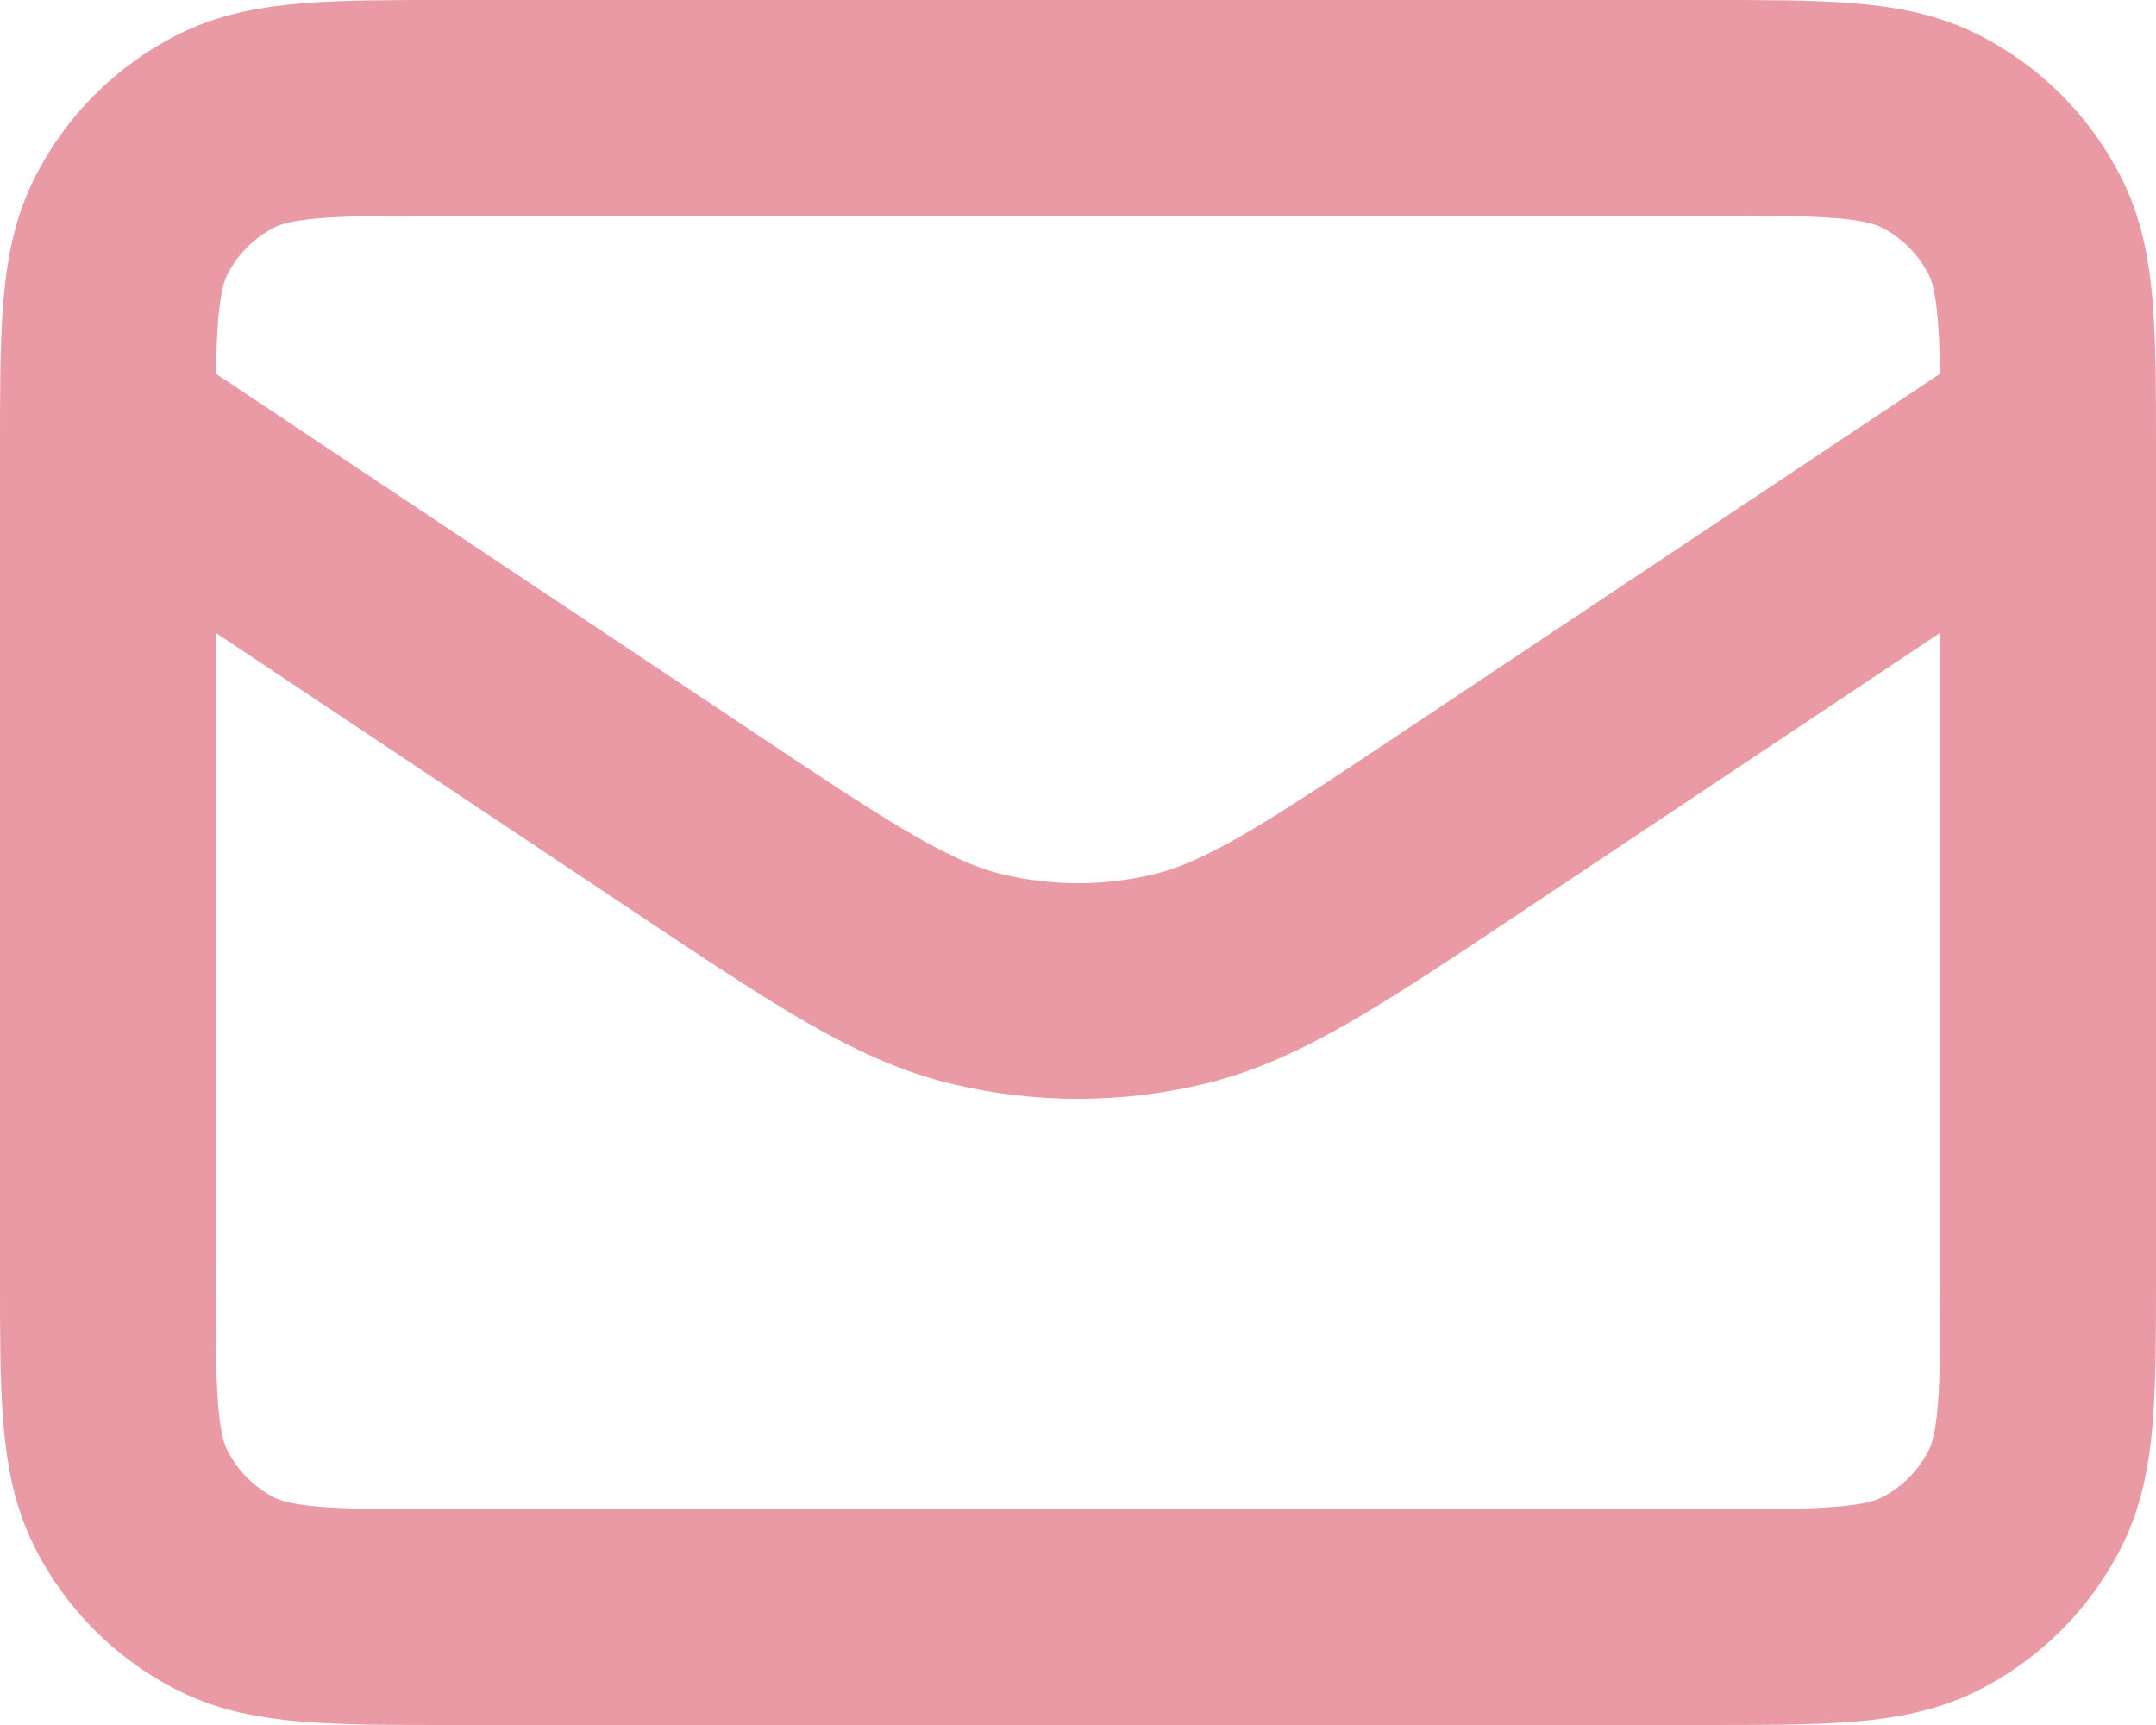
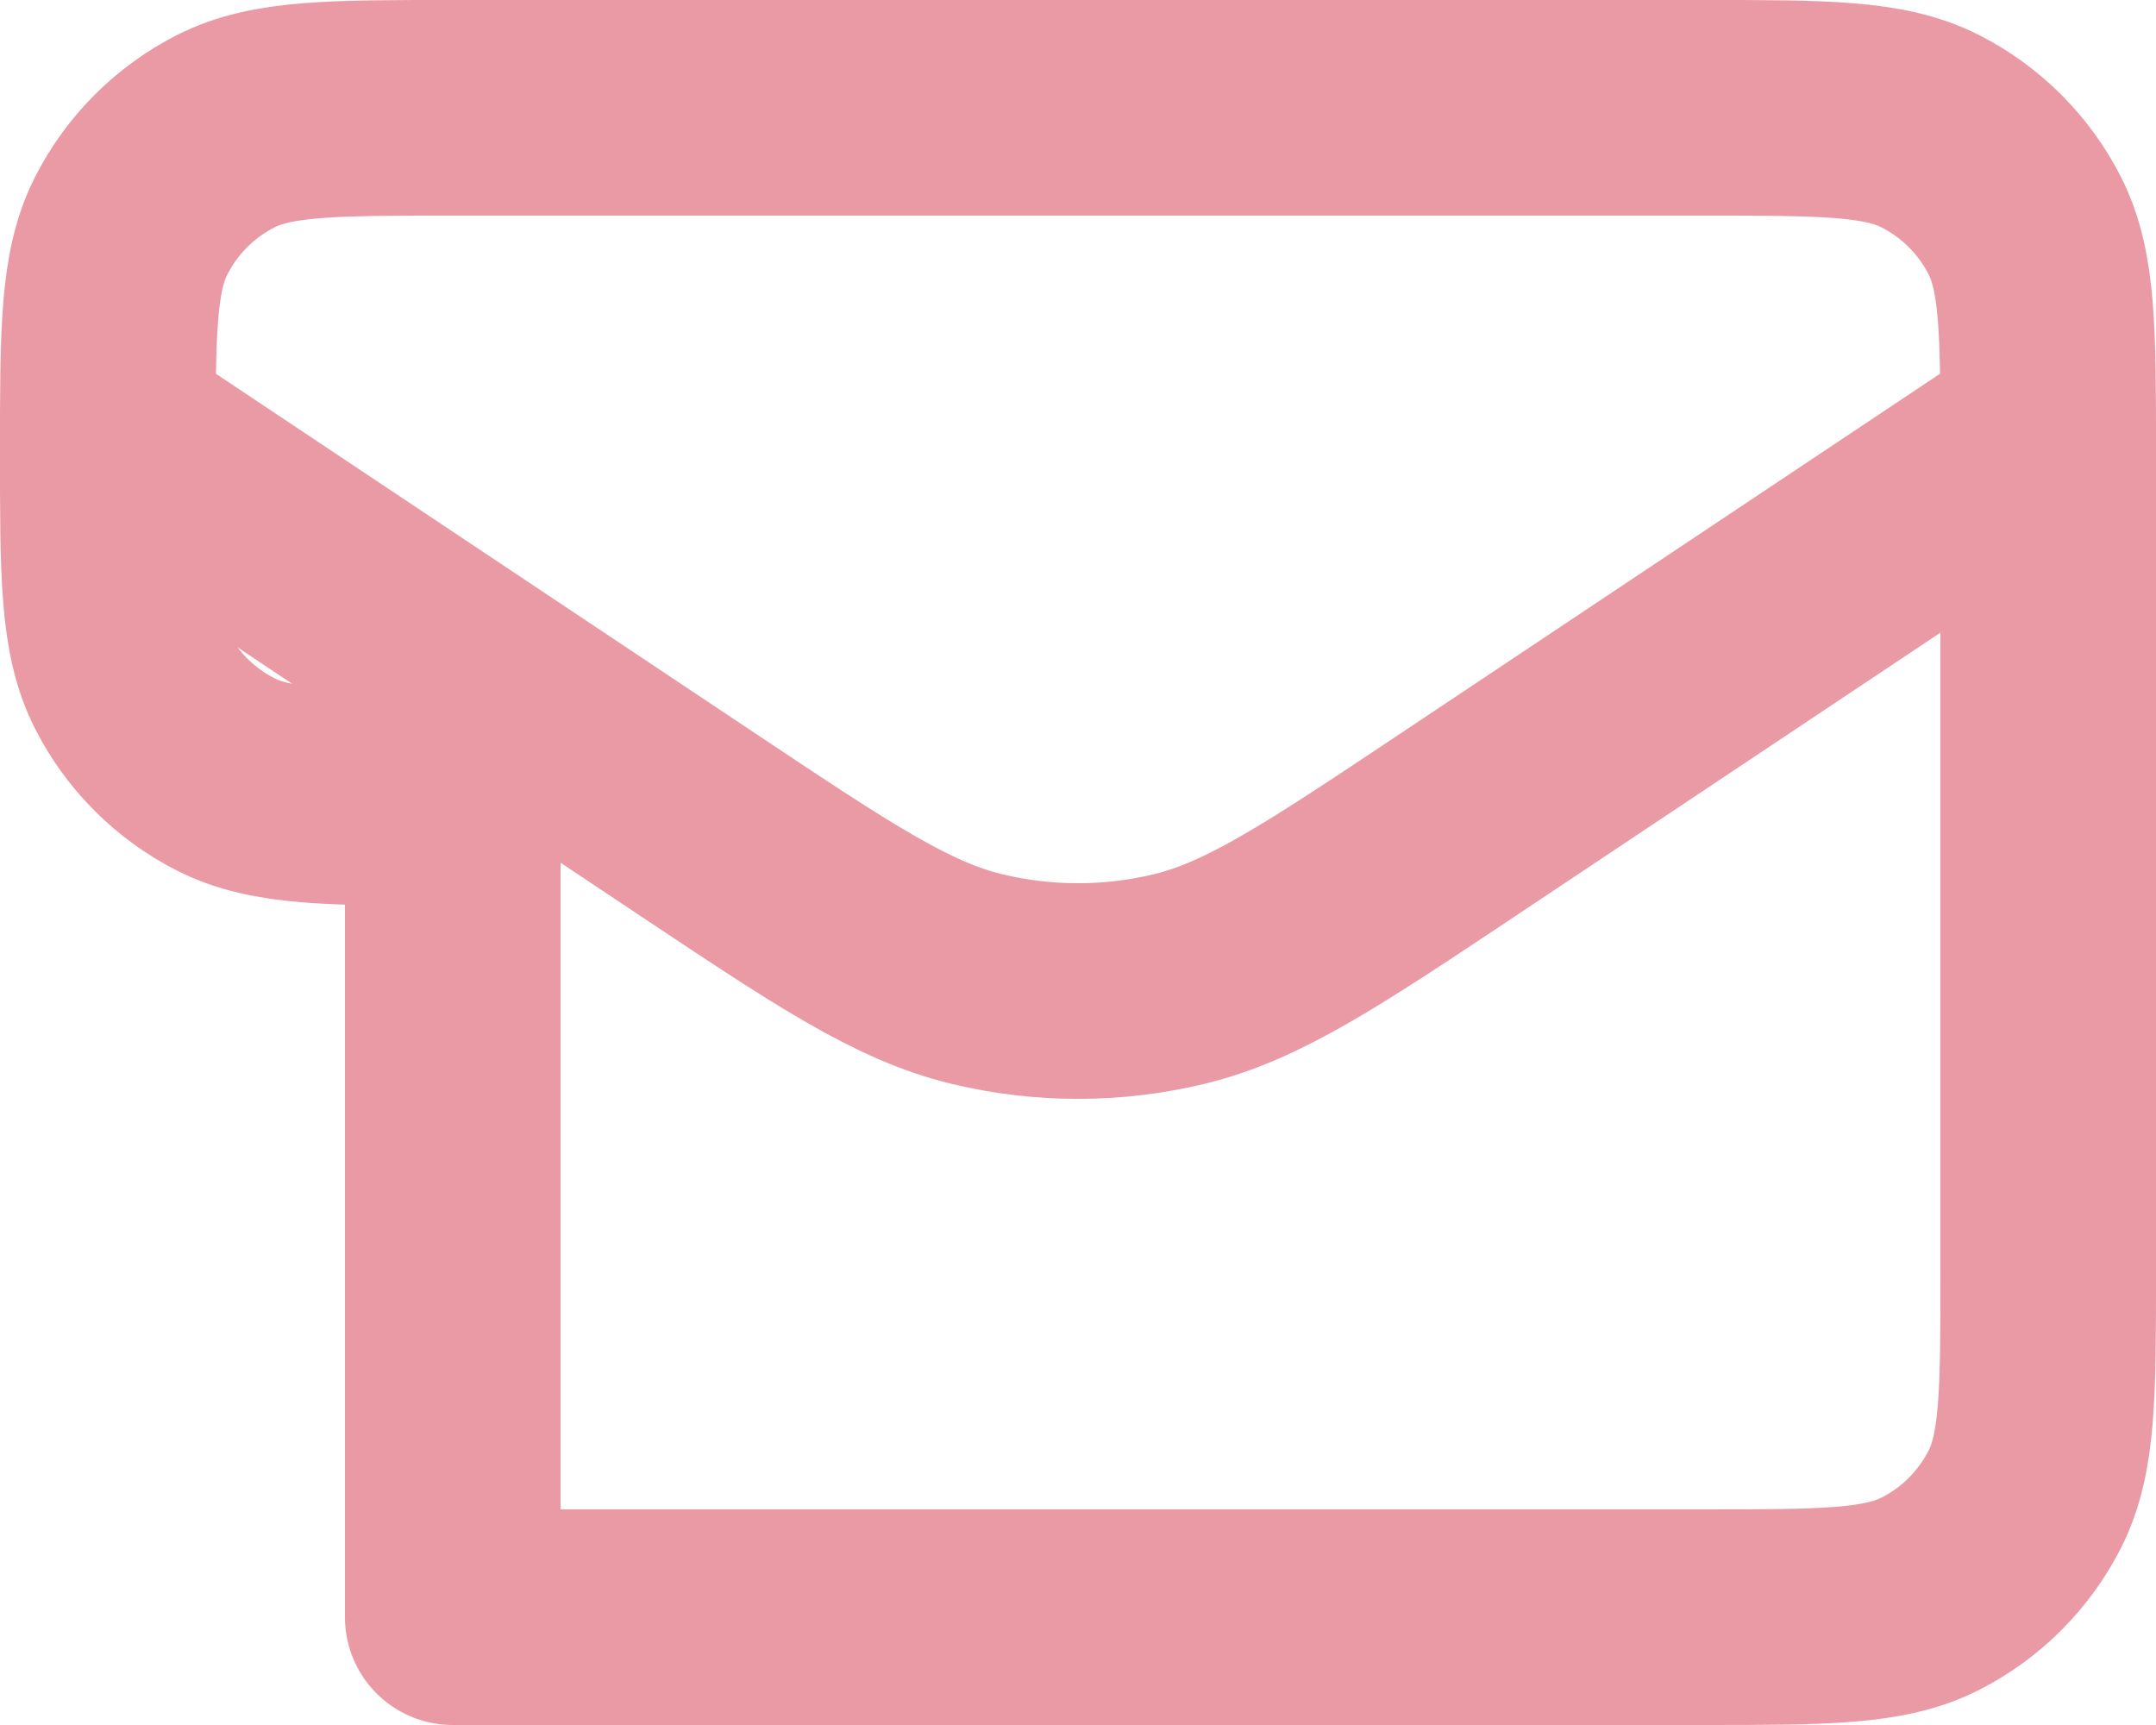
<svg xmlns="http://www.w3.org/2000/svg" id="Layer_1" data-name="Layer 1" viewBox="0 0 666.67 533.33">
  <defs>
    <style> .cls-1 { fill: none; stroke: #e99aa5; stroke-linecap: round; stroke-linejoin: round; stroke-width: 66.67px; } </style>
  </defs>
-   <path class="cls-1" d="M33.33,133.33l181.66,121.11c42.77,28.51,64.15,42.77,87.26,48.31,20.43,4.89,41.72,4.89,62.15,0,23.11-5.54,44.5-19.8,87.26-48.31l181.66-121.11M140,500h386.67c37.34,0,56.01,0,70.27-7.27,12.54-6.39,22.74-16.59,29.13-29.13,7.27-14.26,7.27-32.93,7.27-70.27v-253.33c0-37.34,0-56.01-7.27-70.27-6.39-12.54-16.59-22.74-29.13-29.13-14.26-7.27-32.93-7.27-70.27-7.27H140c-37.34,0-56.01,0-70.27,7.27-12.54,6.39-22.74,16.59-29.13,29.13-7.27,14.26-7.27,32.93-7.27,70.27v253.33c0,37.34,0,56.01,7.27,70.27,6.39,12.54,16.59,22.74,29.13,29.13,14.26,7.27,32.93,7.27,70.27,7.27Z" />
+   <path class="cls-1" d="M33.33,133.33l181.66,121.11c42.77,28.51,64.15,42.77,87.26,48.31,20.43,4.89,41.72,4.89,62.15,0,23.11-5.54,44.5-19.8,87.26-48.31l181.66-121.11M140,500h386.67c37.34,0,56.01,0,70.27-7.27,12.54-6.39,22.74-16.59,29.13-29.13,7.27-14.26,7.27-32.93,7.27-70.27v-253.33c0-37.34,0-56.01-7.27-70.27-6.39-12.54-16.59-22.74-29.13-29.13-14.26-7.27-32.93-7.27-70.27-7.27H140c-37.34,0-56.01,0-70.27,7.27-12.54,6.39-22.74,16.59-29.13,29.13-7.27,14.26-7.27,32.93-7.27,70.27c0,37.34,0,56.01,7.27,70.27,6.39,12.54,16.59,22.74,29.13,29.13,14.26,7.27,32.93,7.27,70.27,7.27Z" />
</svg>